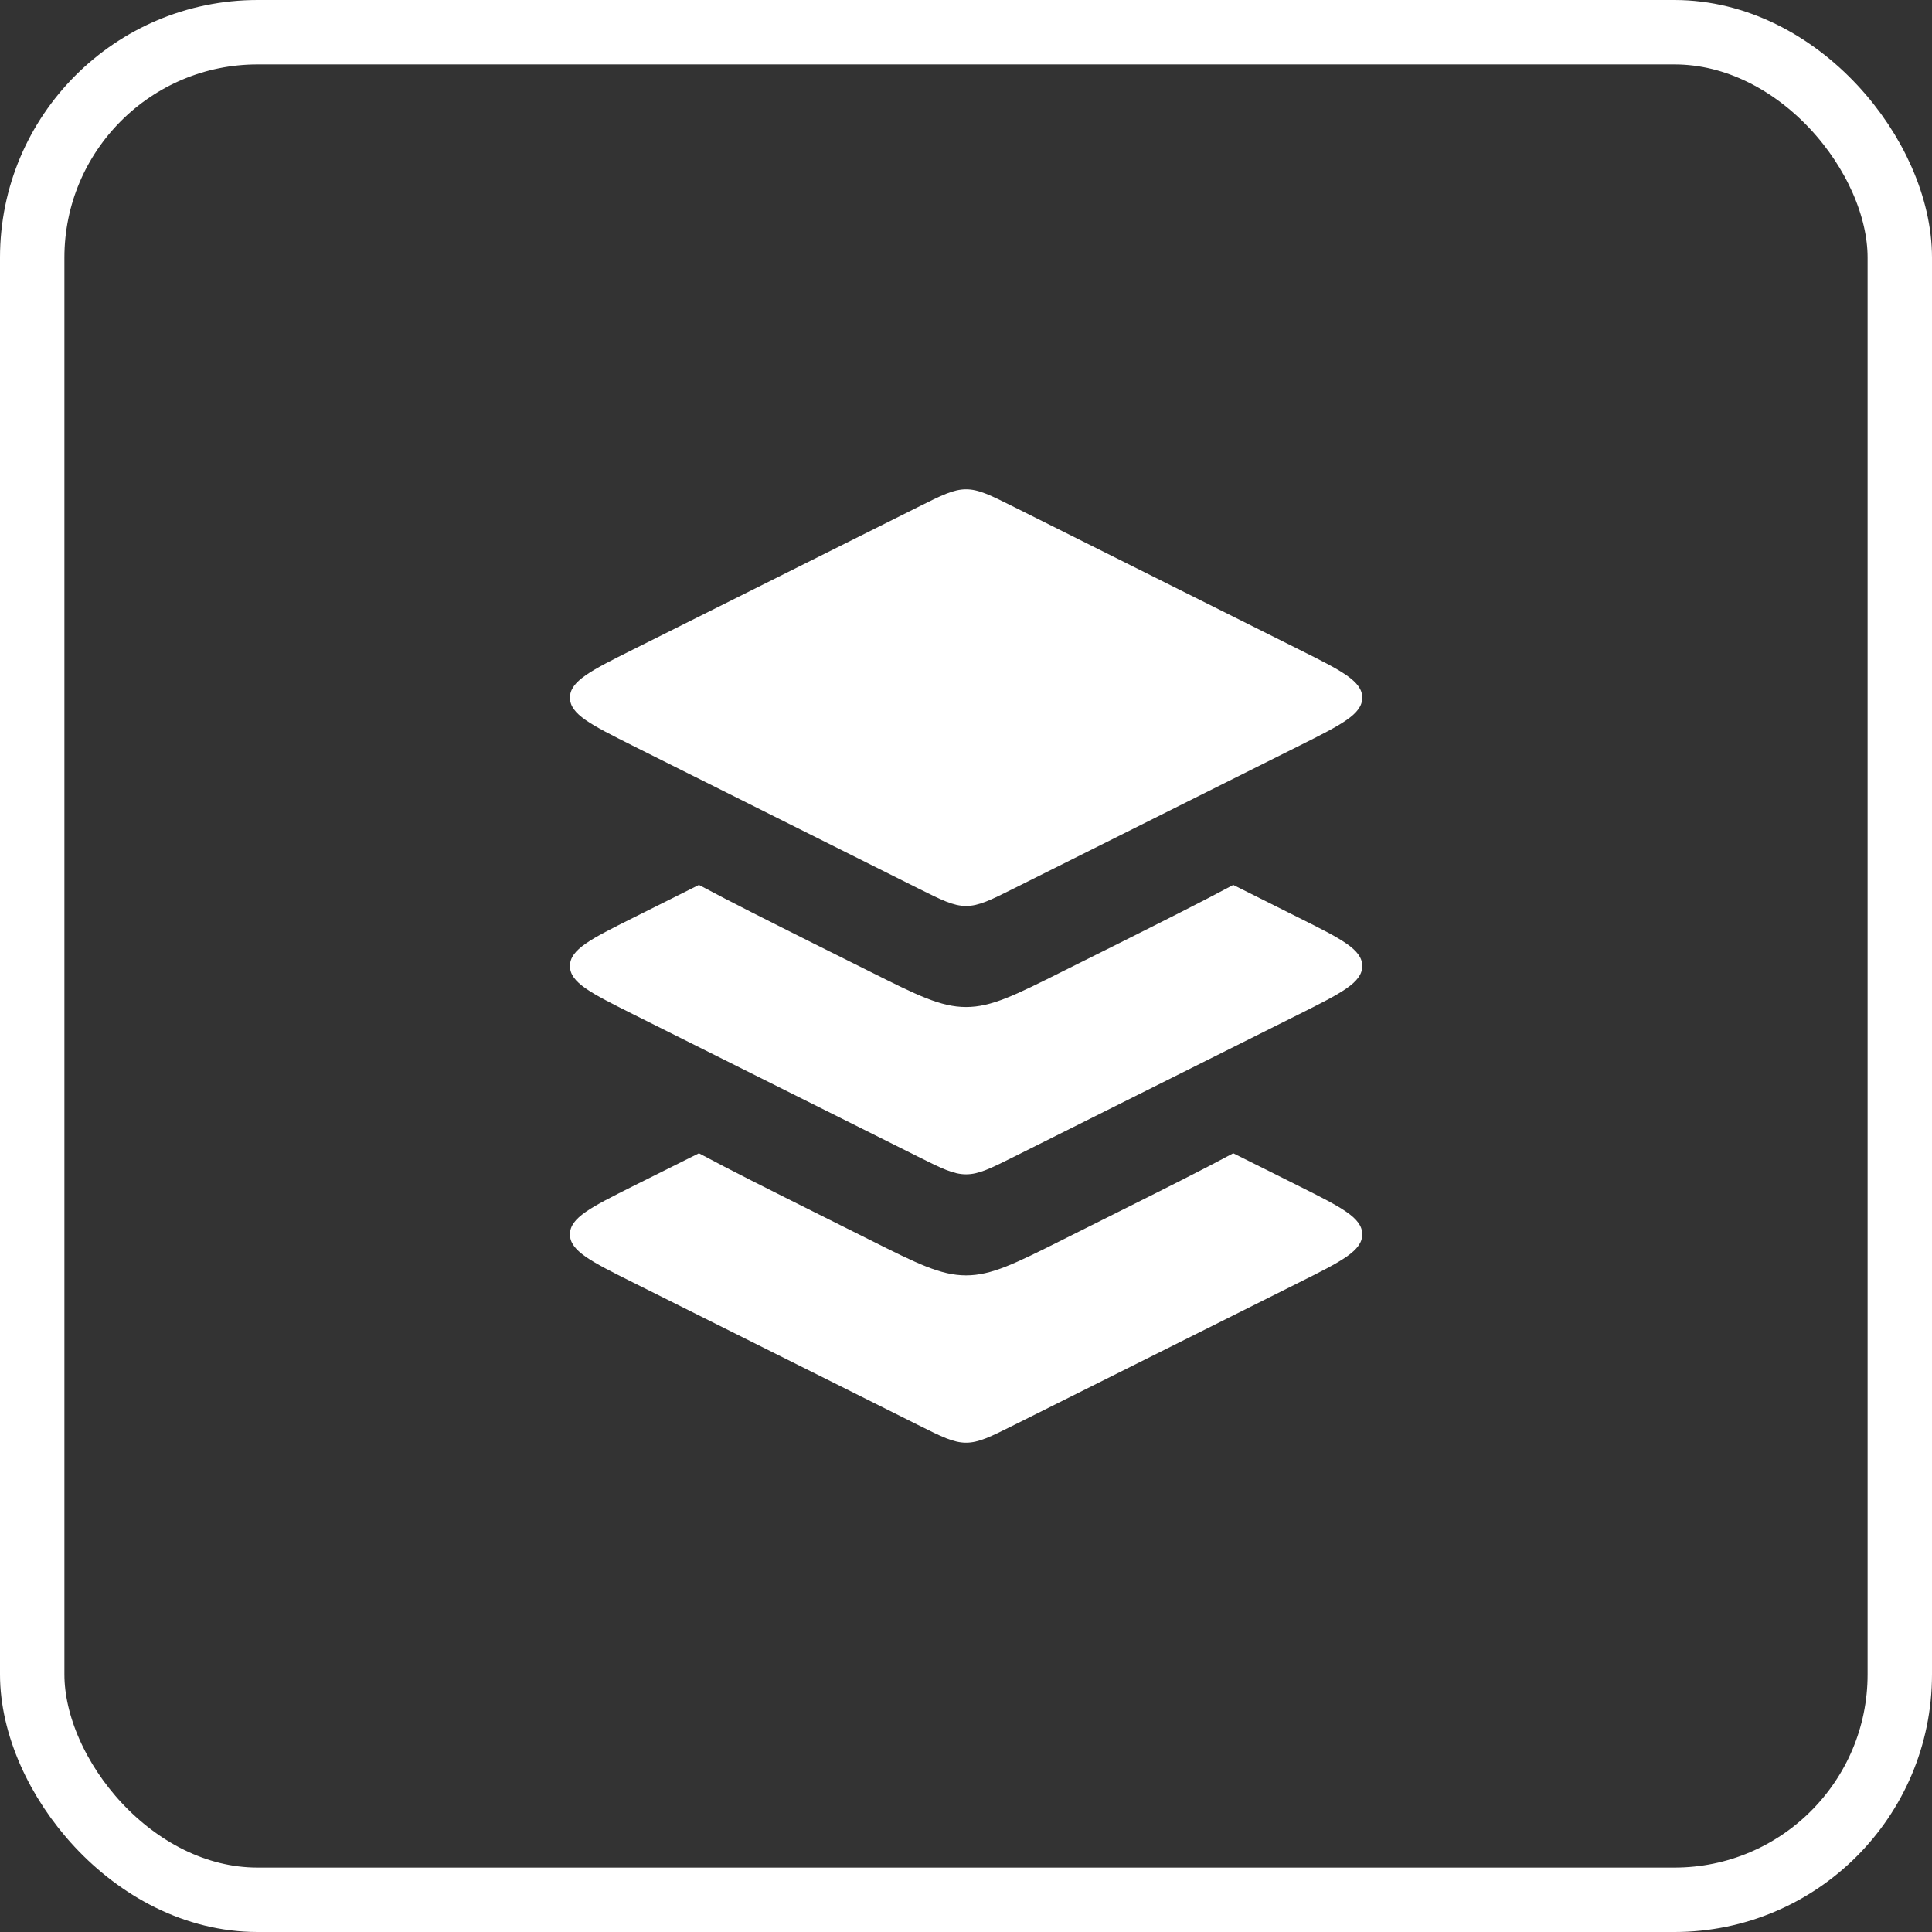
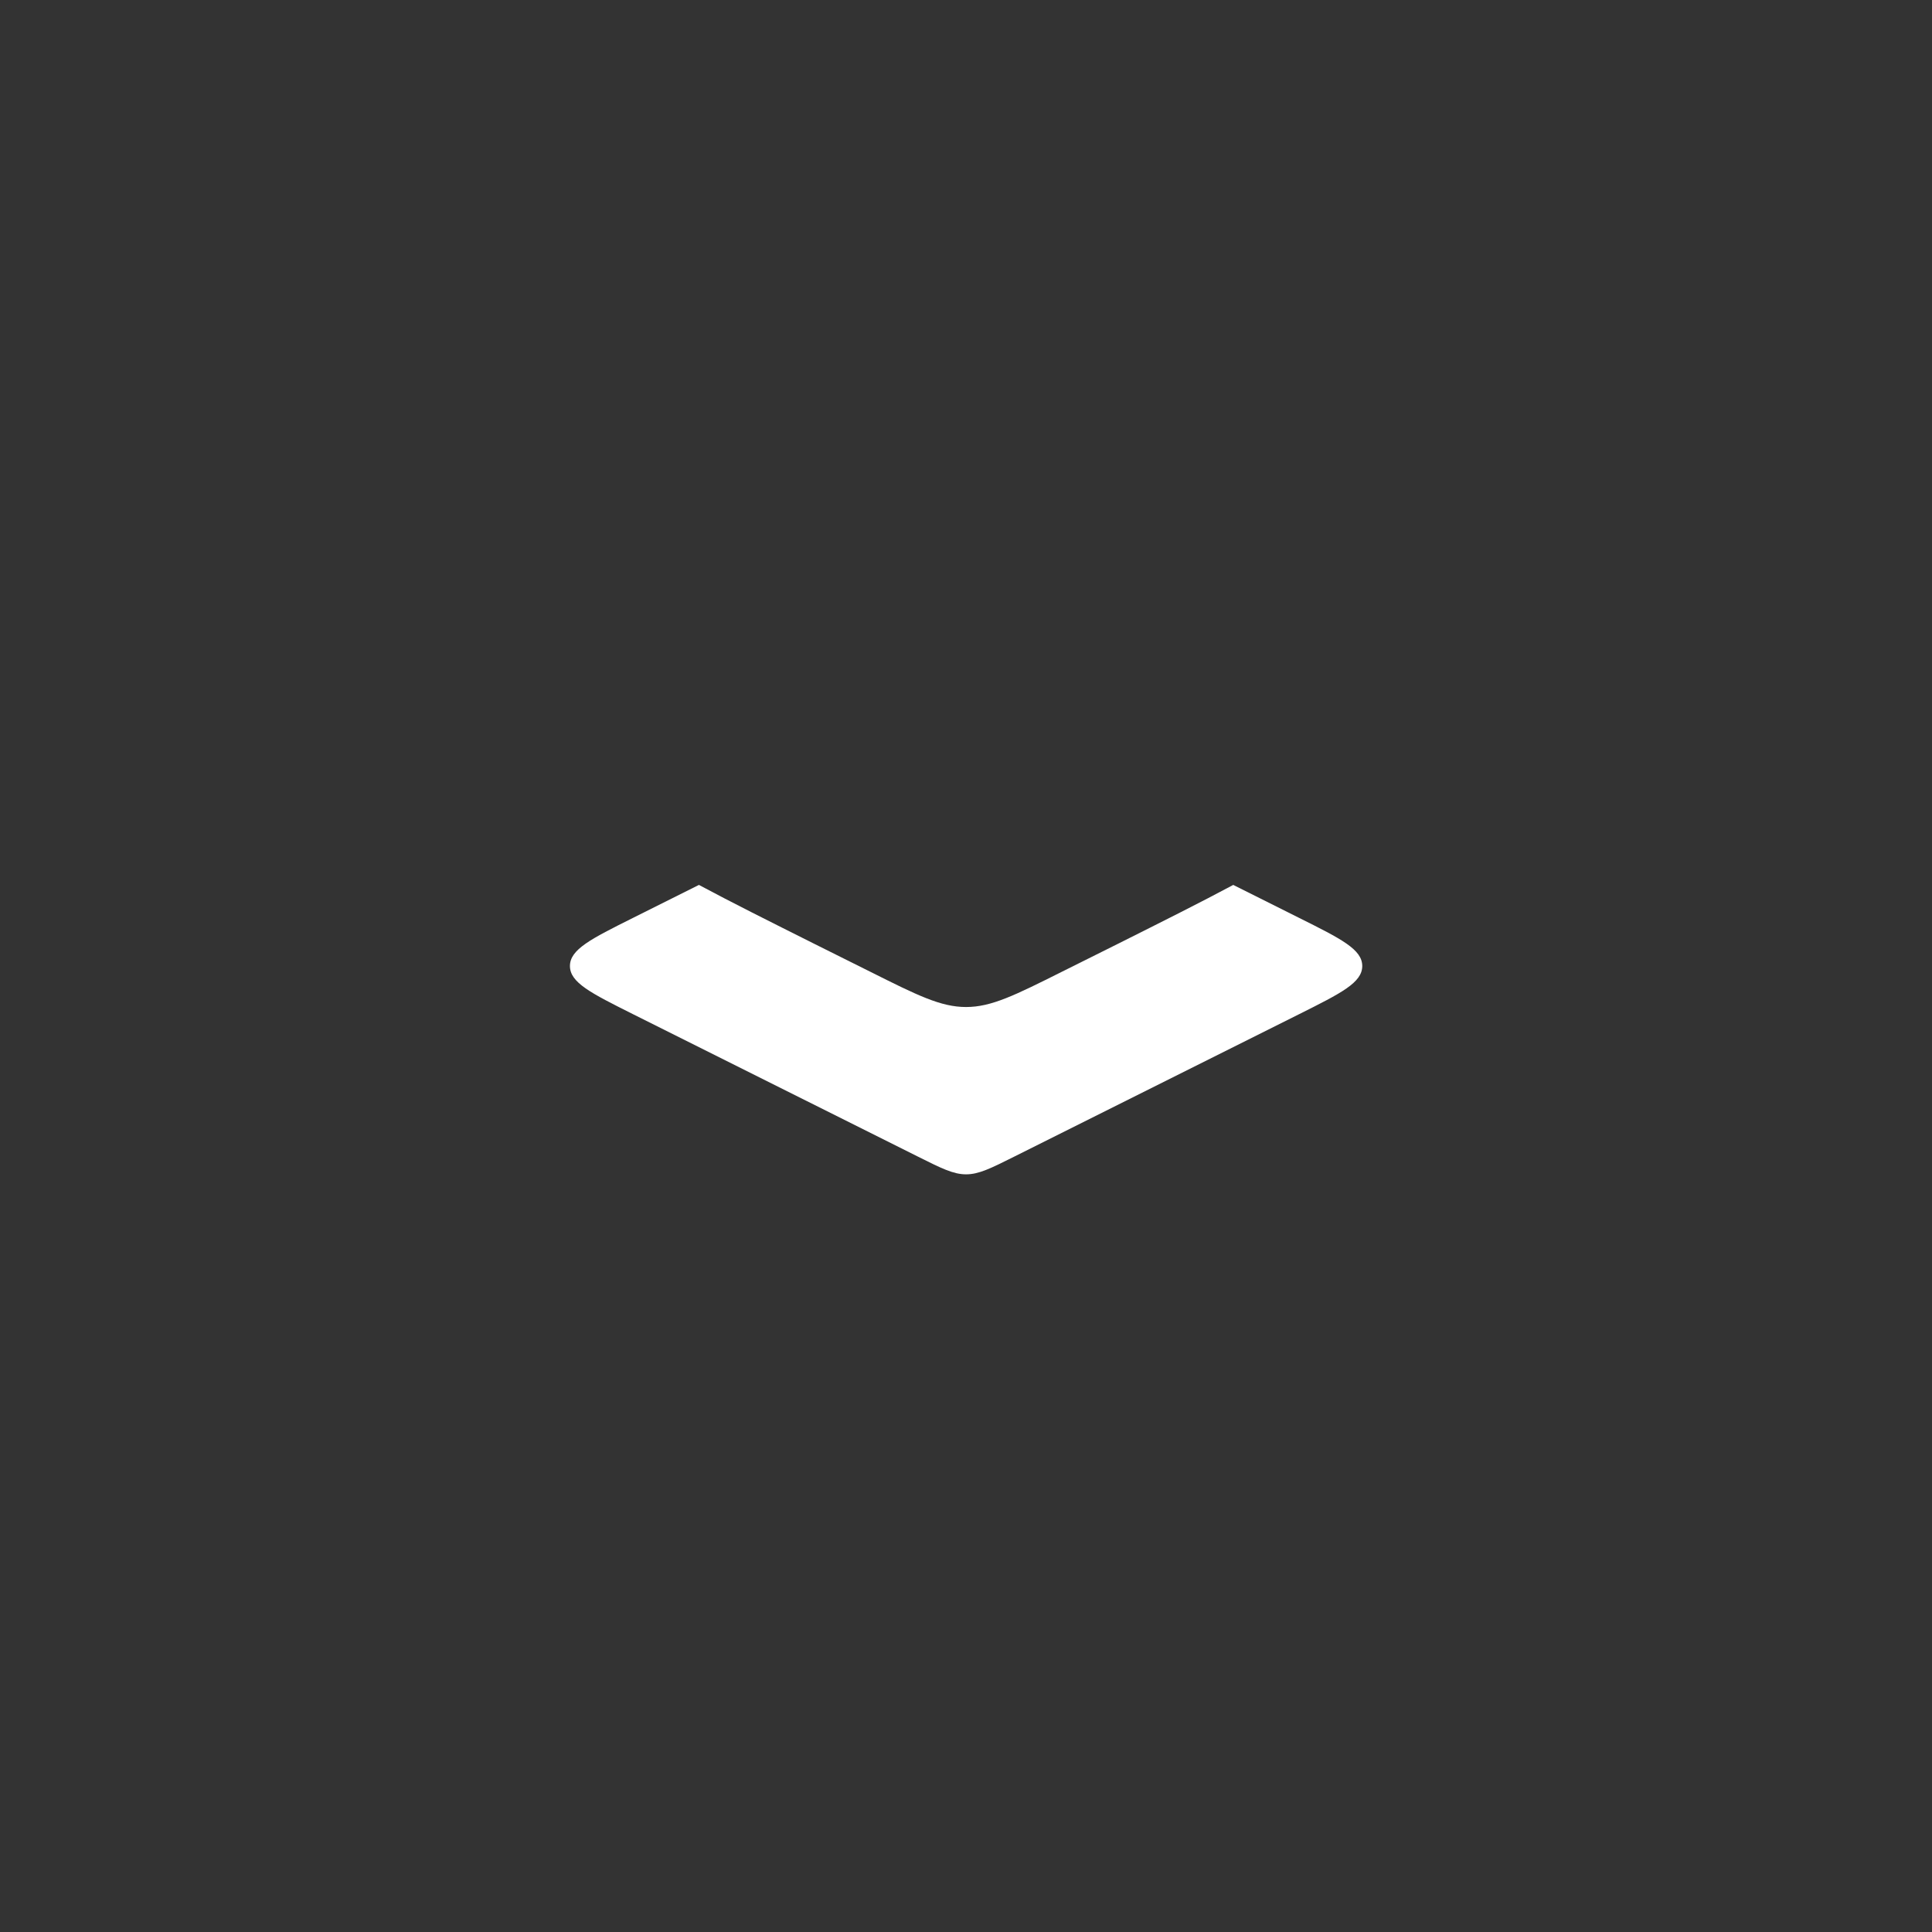
<svg xmlns="http://www.w3.org/2000/svg" width="30" height="30" viewBox="0 0 30 30" fill="none">
  <rect x="0" y="0" width="30" height="30" fill="#333333" stroke="none" />
-   <rect x="0.5" y="0.5" width="29" height="29" rx="3.5" stroke="white" />
-   <path d="M14.256 7.873L9.825 10.088C9.175 10.413 8.85 10.576 8.85 10.833C8.85 11.091 9.175 11.253 9.825 11.579L14.256 13.794C14.622 13.977 14.805 14.068 15.001 14.068C15.198 14.068 15.381 13.977 15.747 13.794L20.177 11.579C20.828 11.253 21.153 11.091 21.153 10.833C21.153 10.576 20.828 10.413 20.177 10.088L15.747 7.873C15.381 7.69 15.198 7.598 15.001 7.598C14.805 7.598 14.622 7.69 14.256 7.873Z" fill="white" />
  <path fill-rule="evenodd" clip-rule="evenodd" d="M10.853 13.741C11.356 14.011 11.949 14.307 12.631 14.649L13.511 15.088C14.242 15.454 14.608 15.637 15.001 15.637C15.395 15.637 15.76 15.454 16.492 15.088L17.372 14.649C18.054 14.307 18.646 14.011 19.15 13.741L20.177 14.255C20.828 14.58 21.153 14.743 21.153 15C21.153 15.258 20.828 15.42 20.177 15.746L15.747 17.961C15.381 18.144 15.198 18.235 15.001 18.235C14.805 18.235 14.622 18.144 14.256 17.961L9.825 15.746C9.175 15.42 8.85 15.258 8.85 15C8.85 14.743 9.175 14.58 9.825 14.255L10.853 13.741Z" fill="white" />
-   <path fill-rule="evenodd" clip-rule="evenodd" d="M10.853 17.908C11.356 18.178 11.949 18.474 12.631 18.815L13.511 19.255C14.242 19.621 14.608 19.804 15.001 19.804C15.395 19.804 15.761 19.621 16.492 19.255L17.372 18.815C18.054 18.474 18.647 18.178 19.15 17.908L20.177 18.421C20.828 18.747 21.153 18.909 21.153 19.167C21.153 19.424 20.828 19.587 20.177 19.912L15.747 22.127C15.381 22.31 15.198 22.402 15.001 22.402C14.805 22.402 14.622 22.31 14.256 22.127L9.825 19.912C9.175 19.587 8.85 19.424 8.85 19.167C8.85 18.909 9.175 18.747 9.825 18.421L10.853 17.908Z" fill="white" />
</svg>